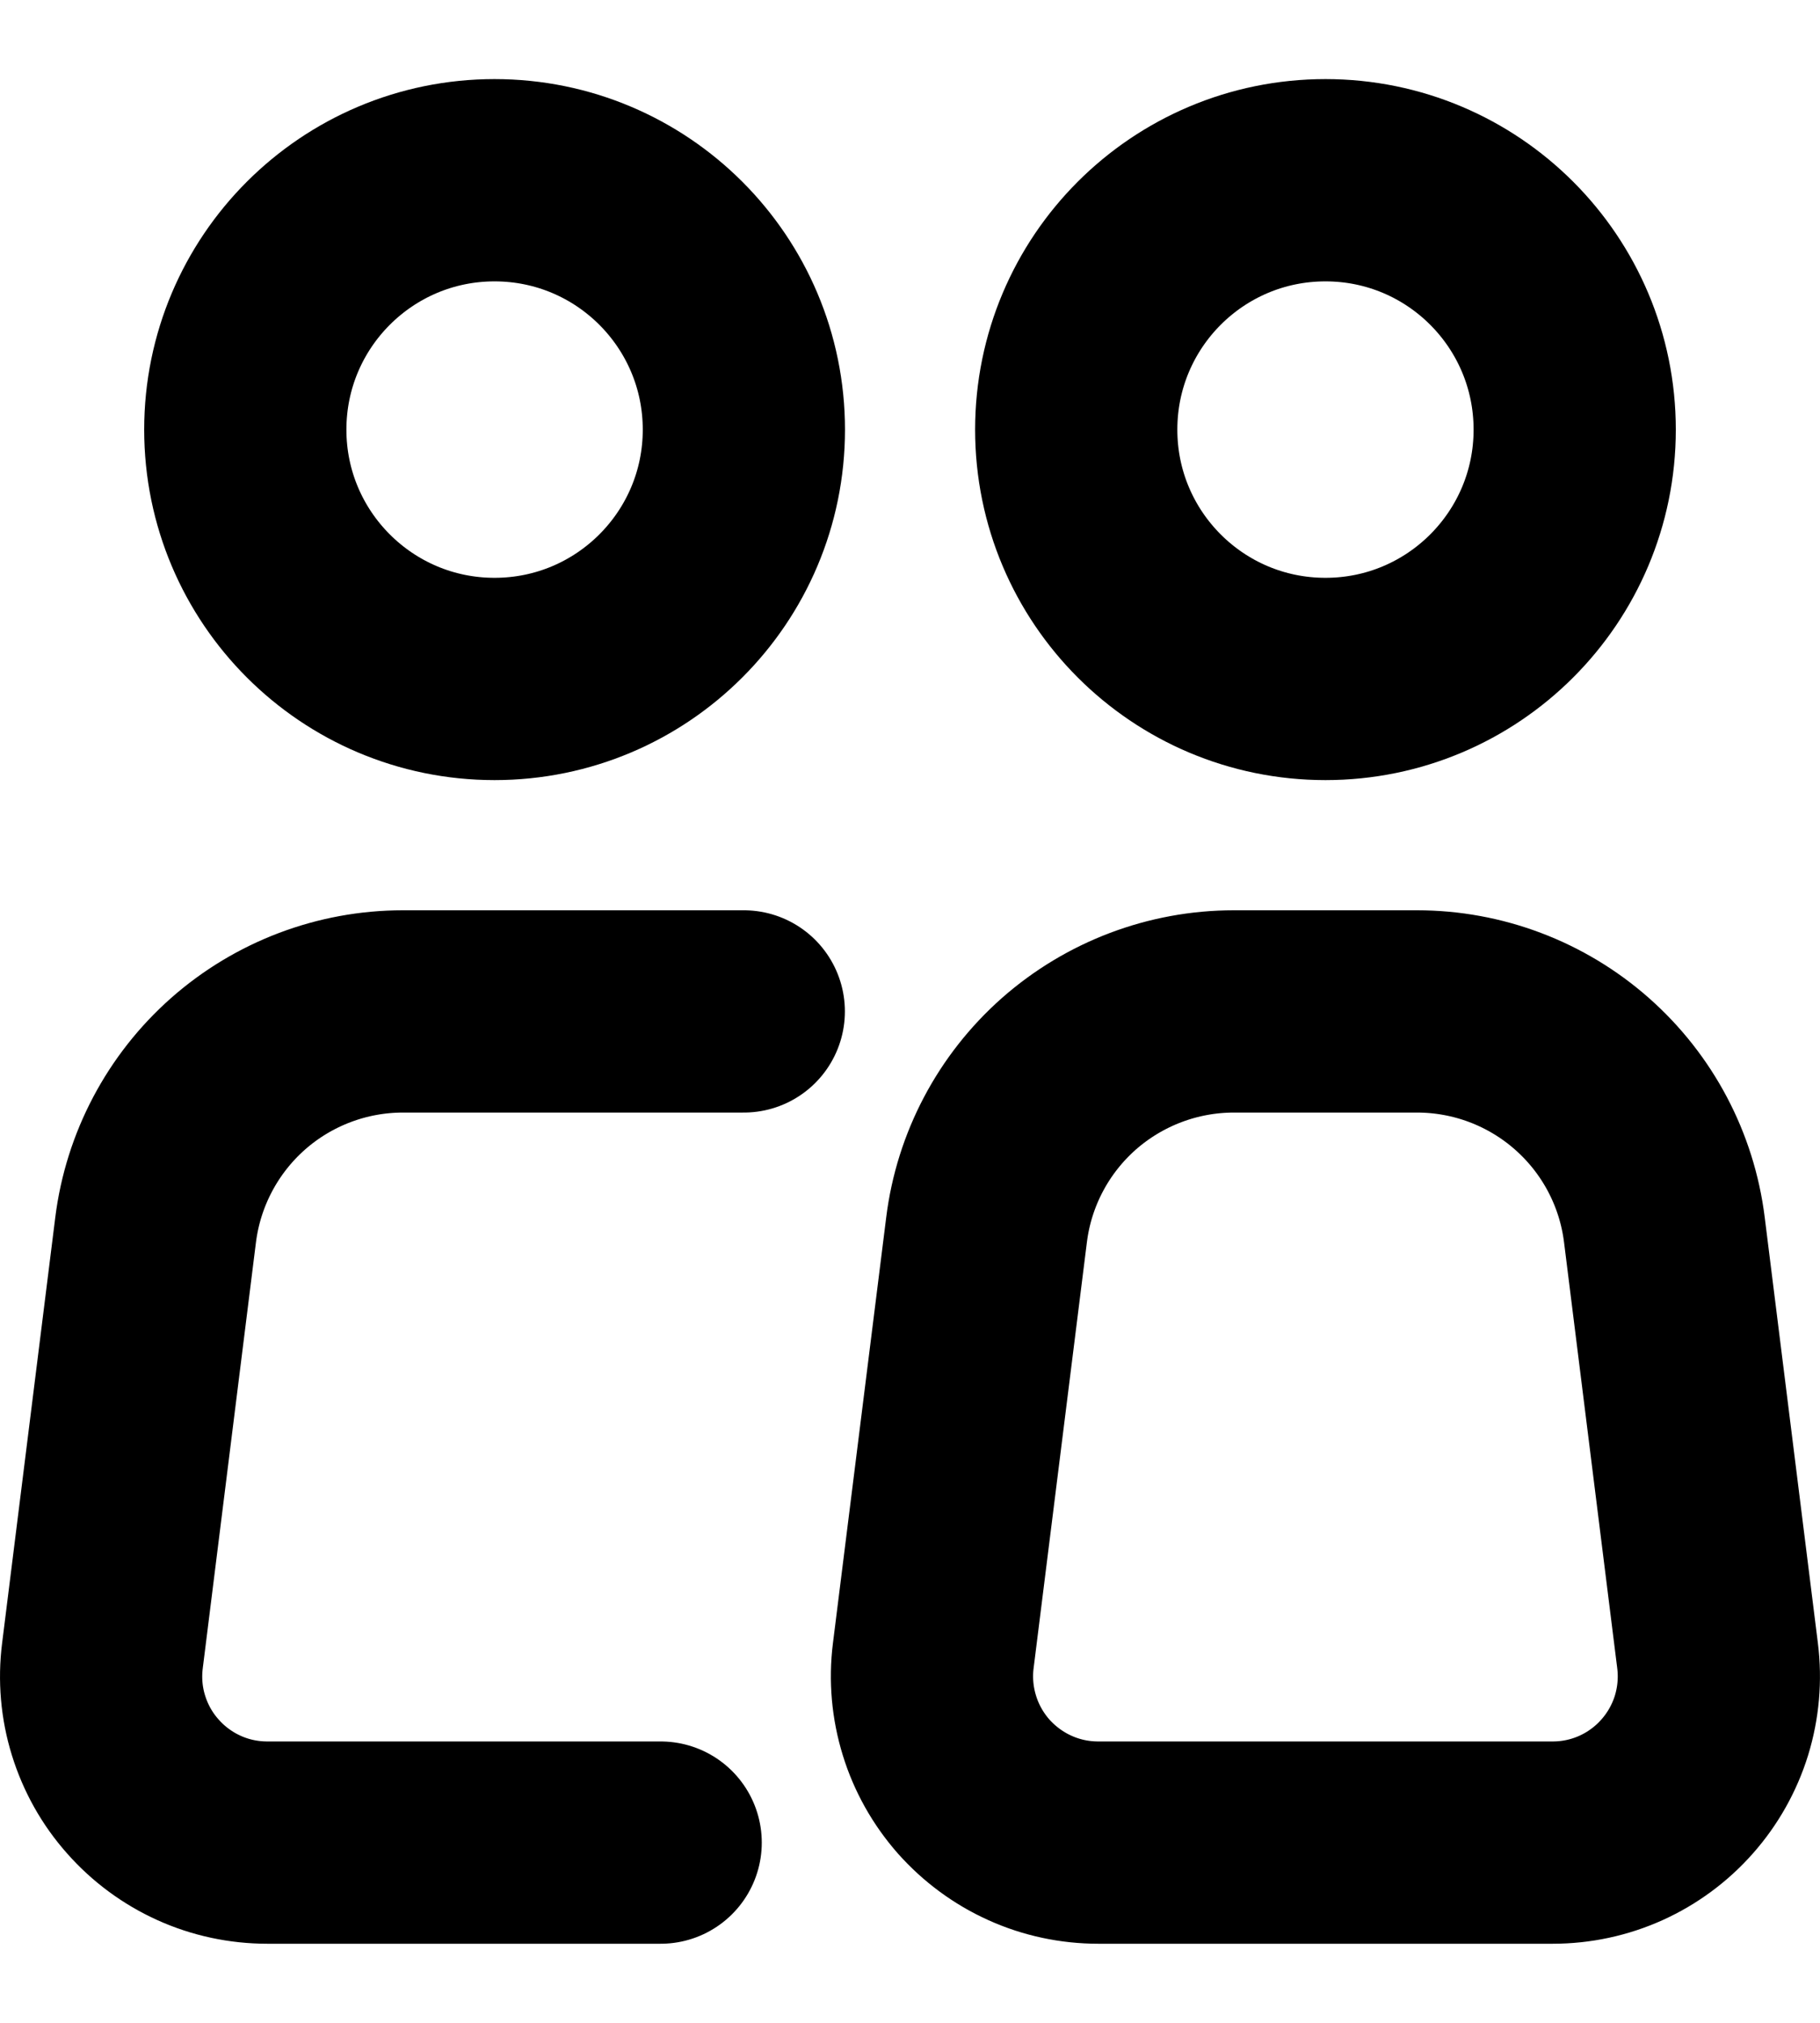
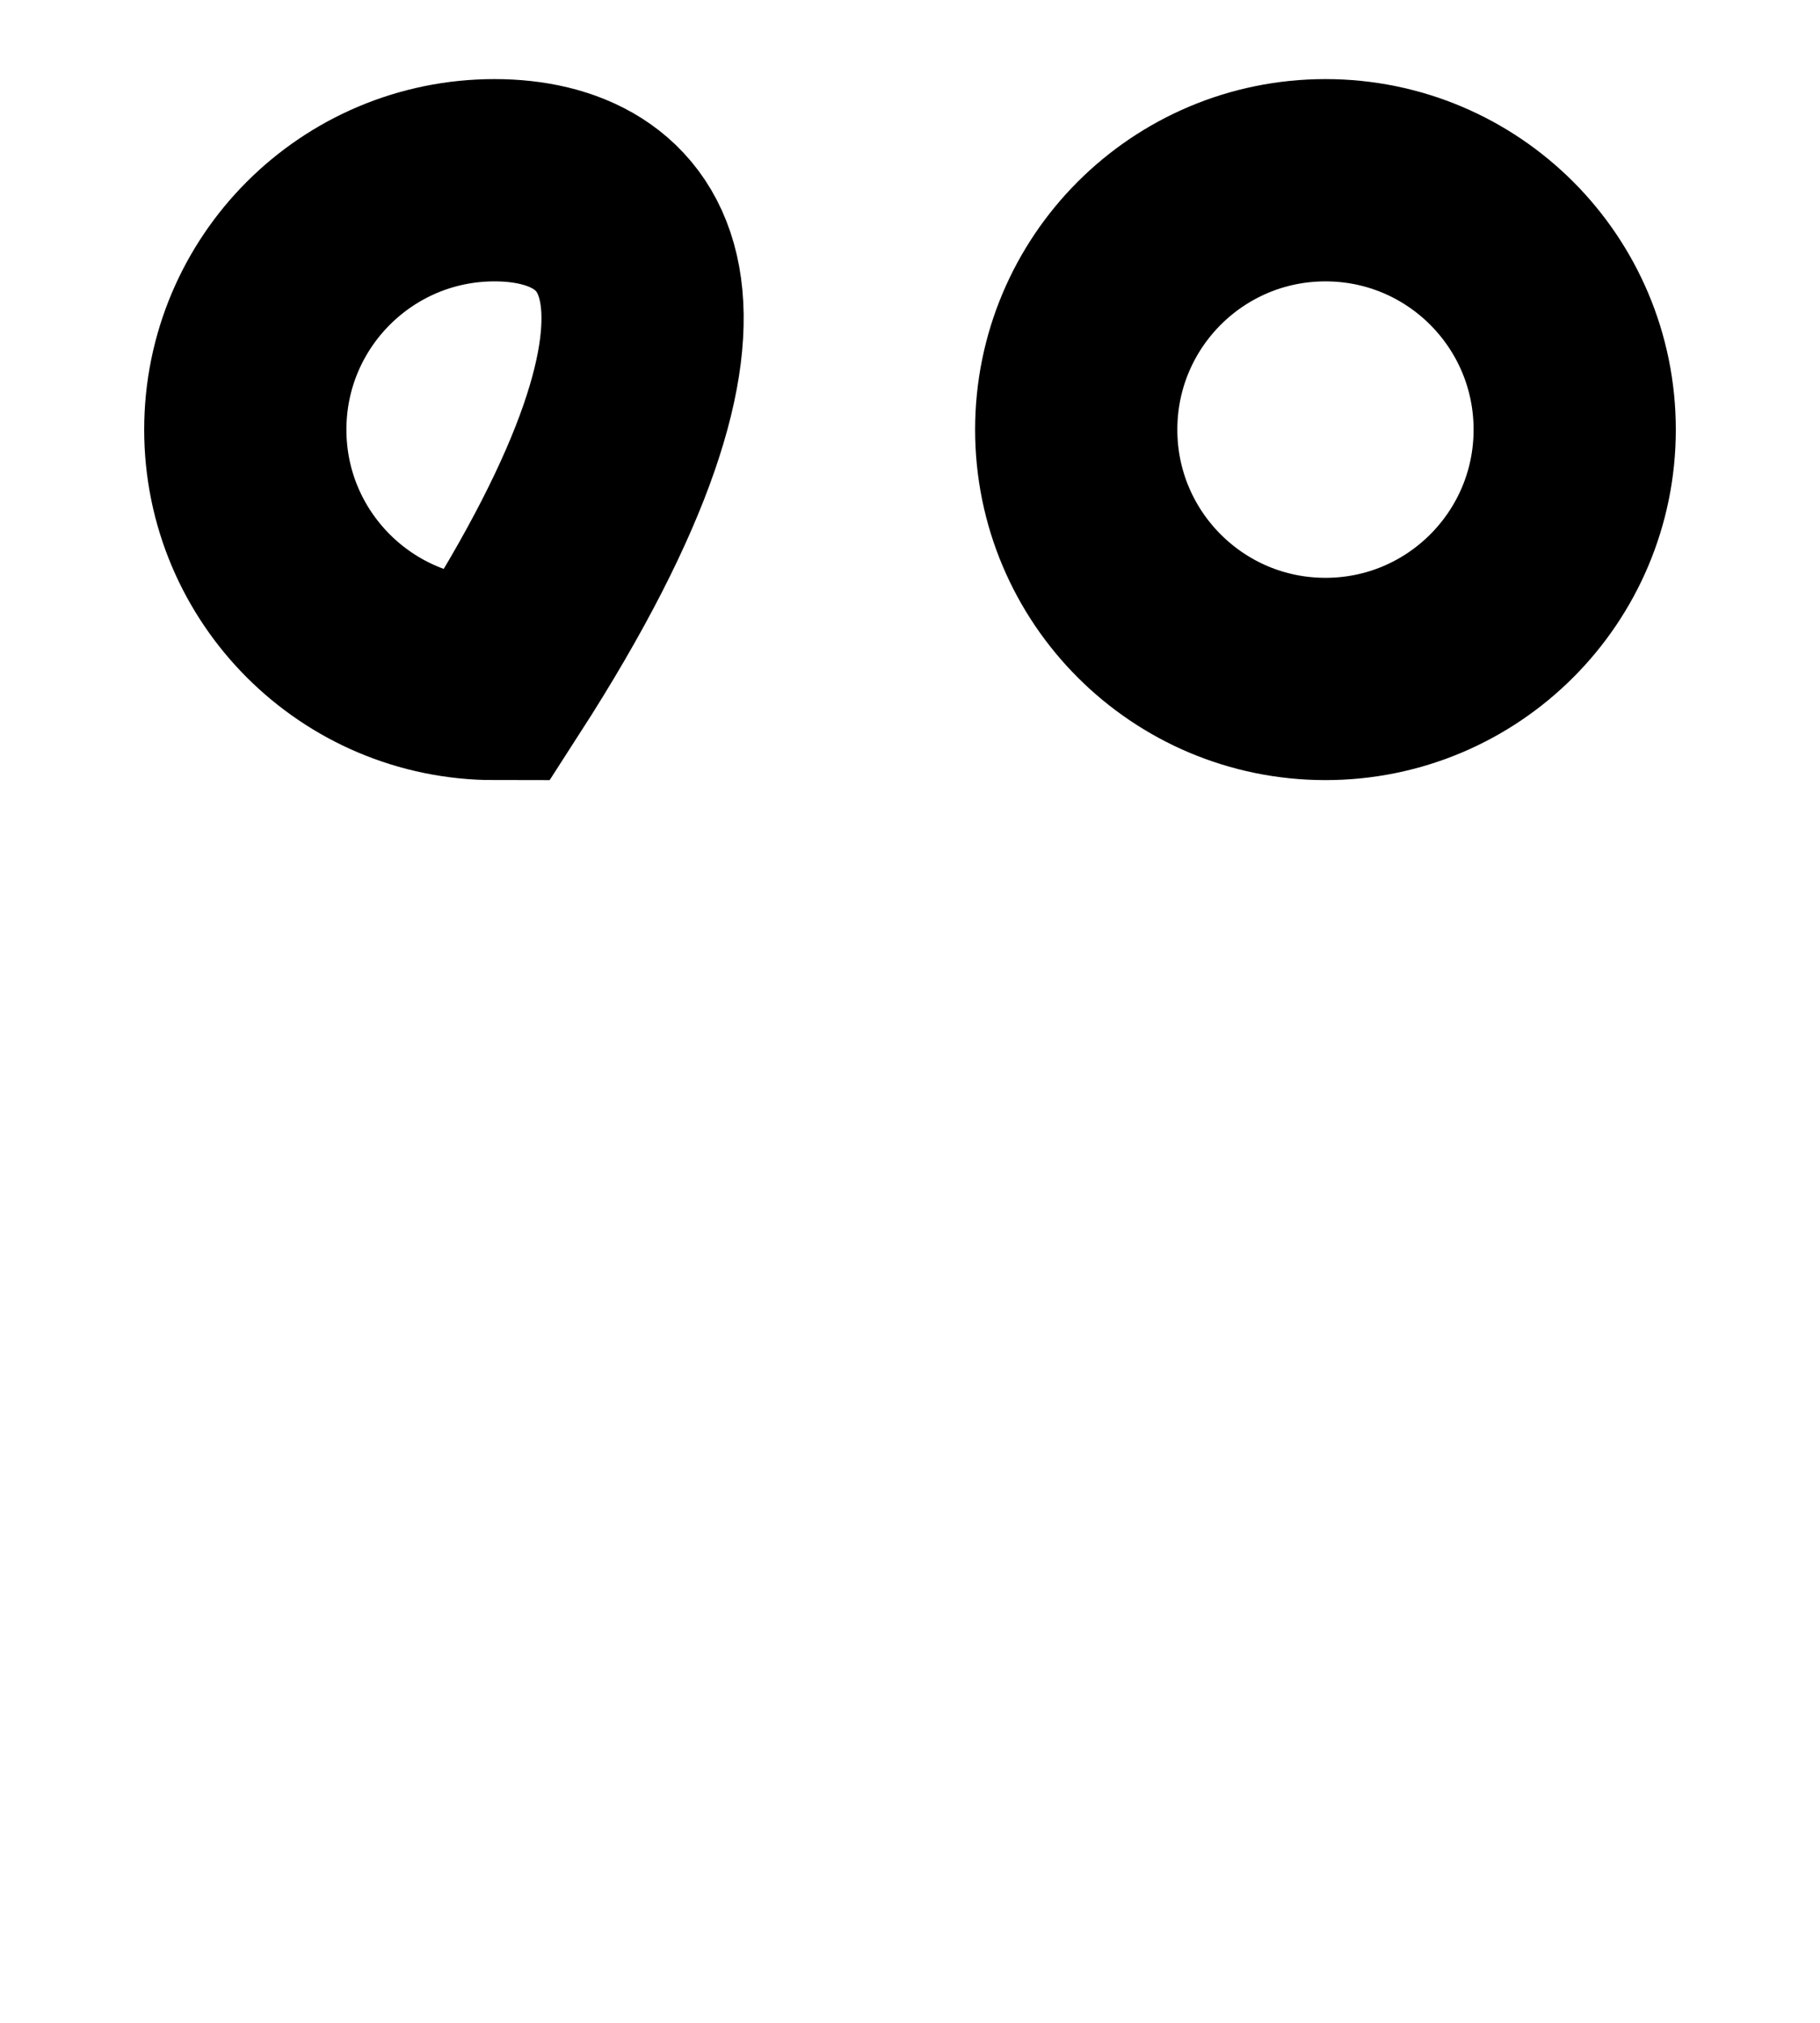
<svg xmlns="http://www.w3.org/2000/svg" width="18" height="20" viewBox="0 0 18 20" fill="none">
-   <path d="M4.891 6.713C6.253 6.713 7.357 5.609 7.357 4.248C7.357 2.886 6.253 1.782 4.891 1.782C3.53 1.782 2.426 2.886 2.426 4.248C2.426 5.609 3.53 6.713 4.891 6.713Z" stroke="black" stroke-width="2" />
-   <path d="M7.356 10H3.985C3.384 10 2.804 10.22 2.354 10.617C1.904 11.015 1.614 11.563 1.539 12.16L1.013 16.371C0.984 16.602 1.004 16.837 1.073 17.059C1.142 17.282 1.257 17.488 1.412 17.662C1.566 17.837 1.756 17.977 1.968 18.073C2.18 18.169 2.411 18.218 2.644 18.218H6.534M16.987 16.371L16.461 12.16C16.387 11.563 16.097 11.015 15.646 10.617C15.195 10.219 14.615 10 14.014 10H12.203C11.602 10 11.022 10.22 10.571 10.617C10.121 11.015 9.831 11.563 9.757 12.16L9.23 16.371C9.201 16.602 9.222 16.837 9.291 17.06C9.359 17.282 9.475 17.488 9.629 17.663C9.784 17.837 9.973 17.977 10.186 18.073C10.398 18.169 10.629 18.218 10.862 18.218H15.356C15.589 18.218 15.819 18.169 16.032 18.073C16.244 17.977 16.434 17.837 16.588 17.662C16.742 17.488 16.858 17.282 16.927 17.059C16.995 16.837 17.016 16.602 16.987 16.371Z" stroke="black" stroke-width="2" stroke-linecap="round" stroke-linejoin="round" />
+   <path d="M4.891 6.713C7.357 2.886 6.253 1.782 4.891 1.782C3.53 1.782 2.426 2.886 2.426 4.248C2.426 5.609 3.53 6.713 4.891 6.713Z" stroke="black" stroke-width="2" />
  <path d="M13.109 6.713C14.471 6.713 15.574 5.609 15.574 4.248C15.574 2.886 14.471 1.782 13.109 1.782C11.747 1.782 10.644 2.886 10.644 4.248C10.644 5.609 11.747 6.713 13.109 6.713Z" stroke="black" stroke-width="2" />
</svg>